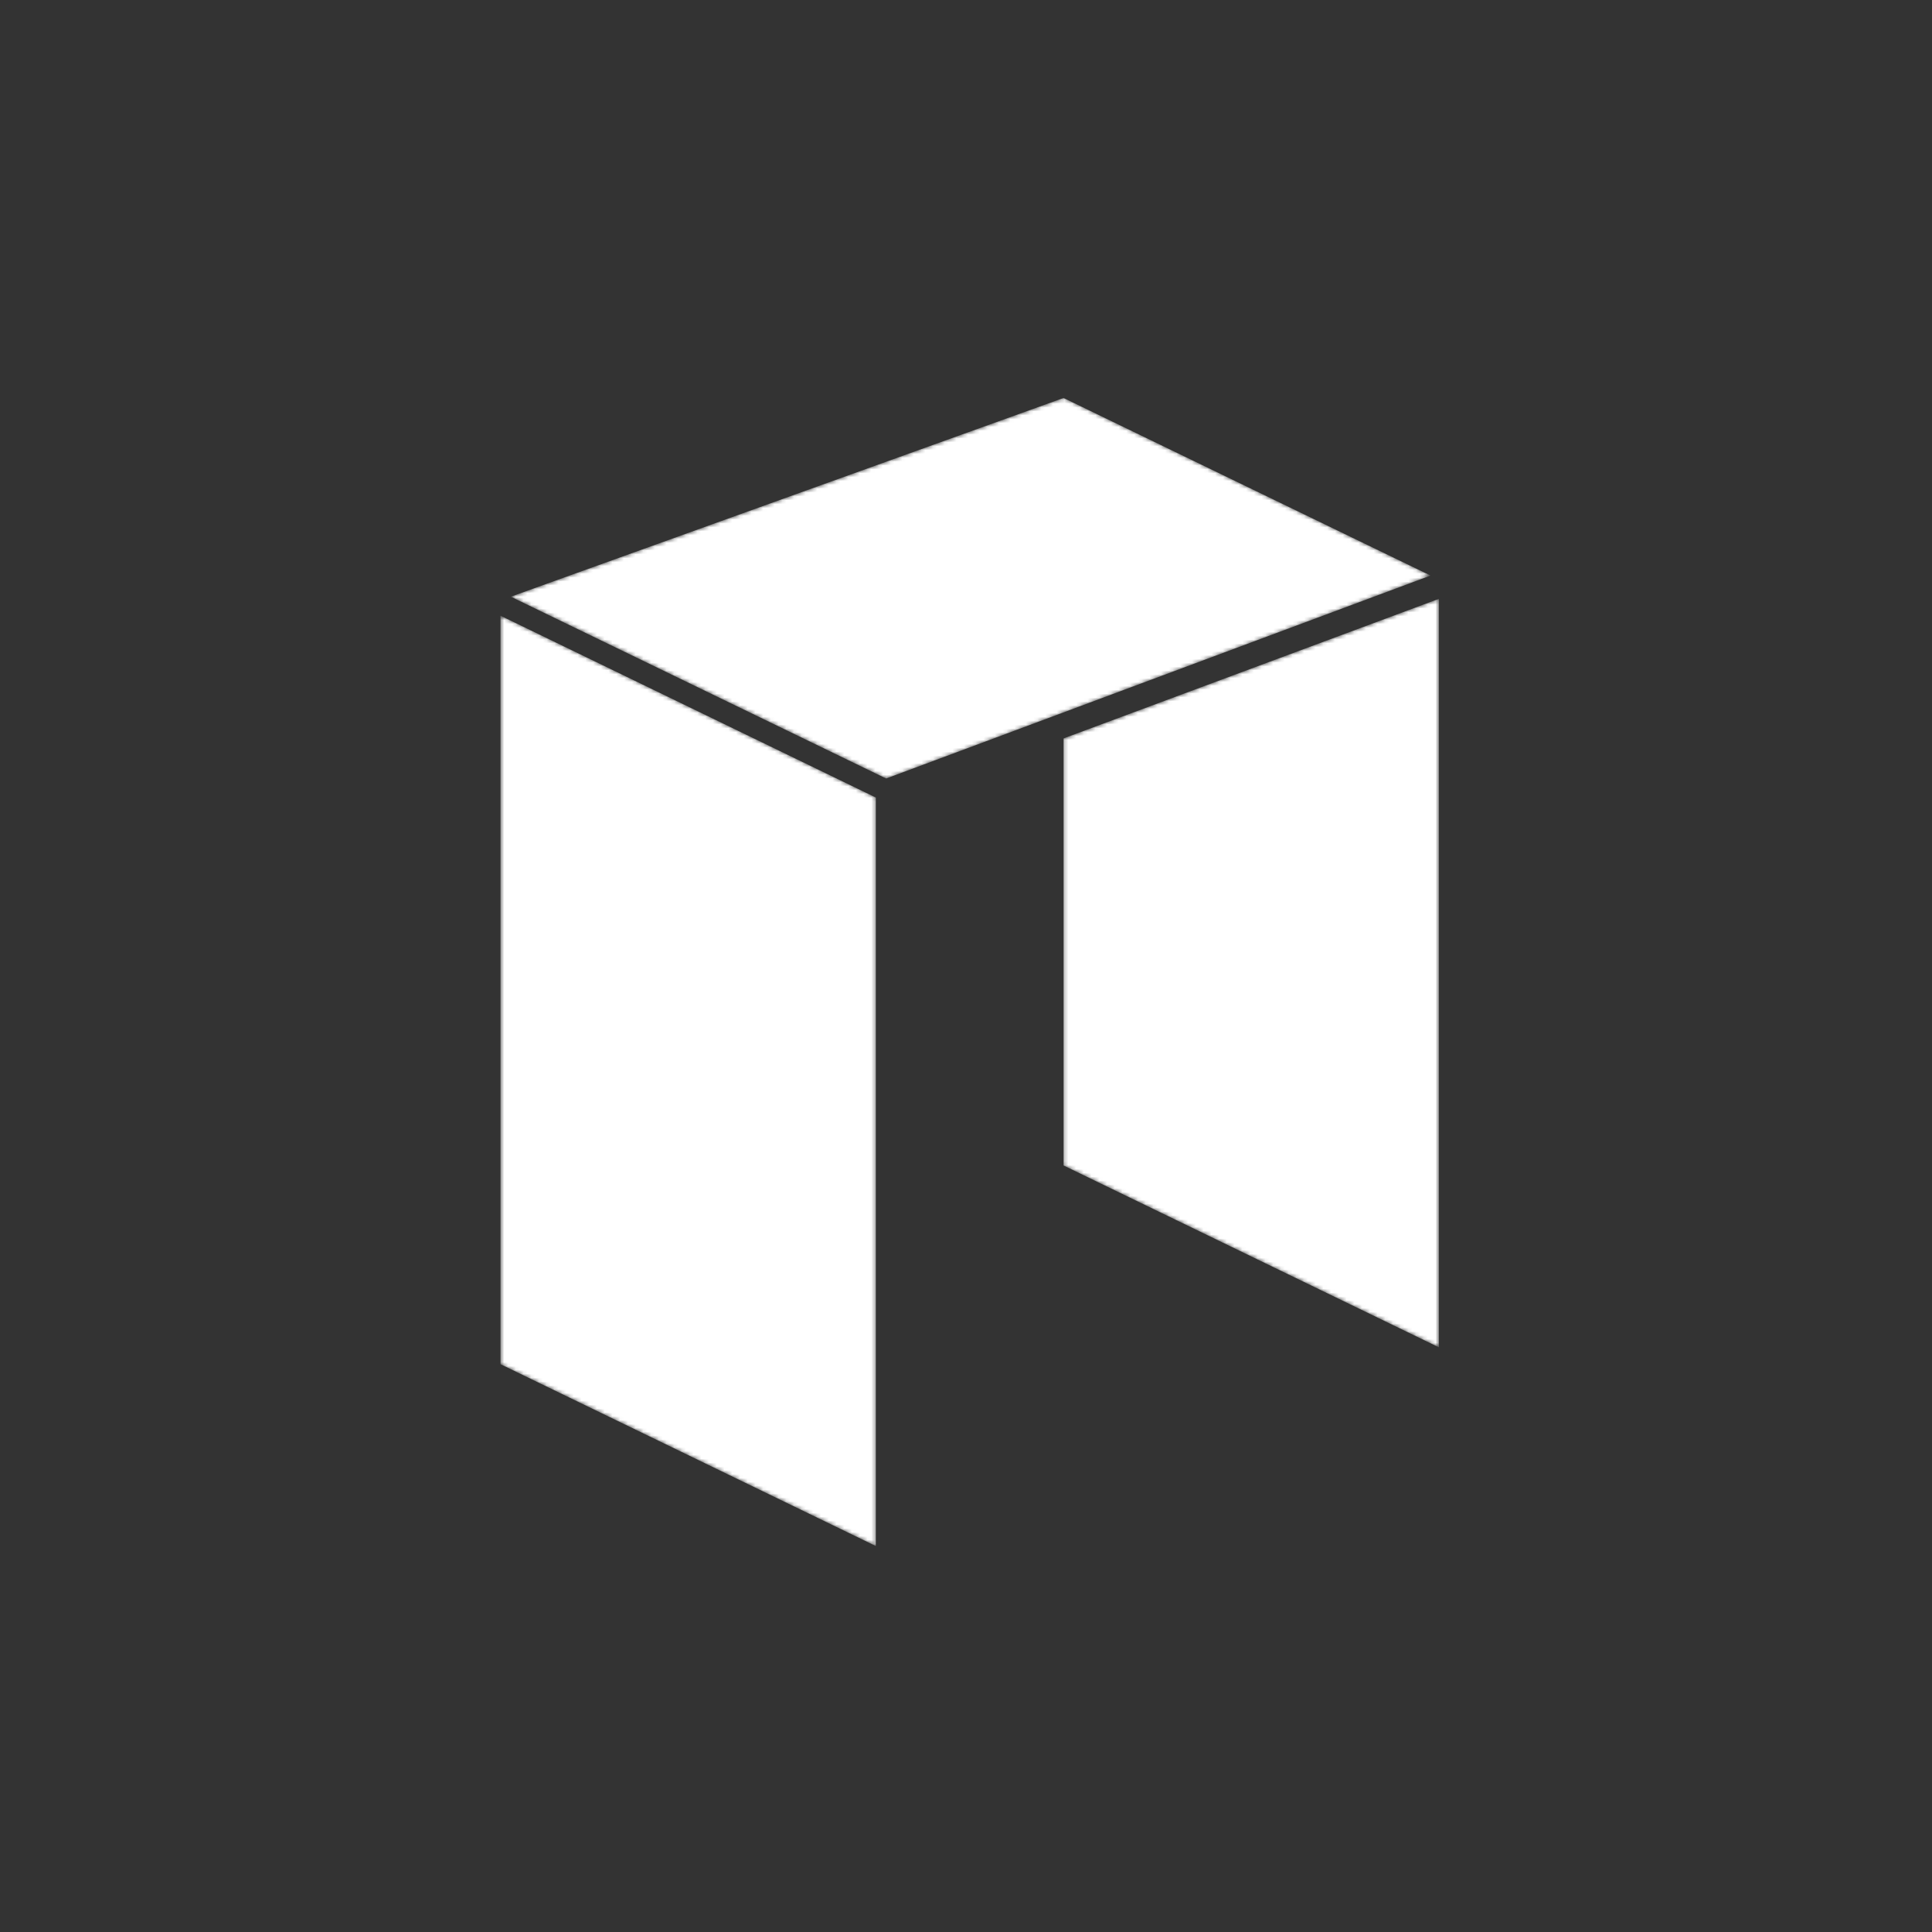
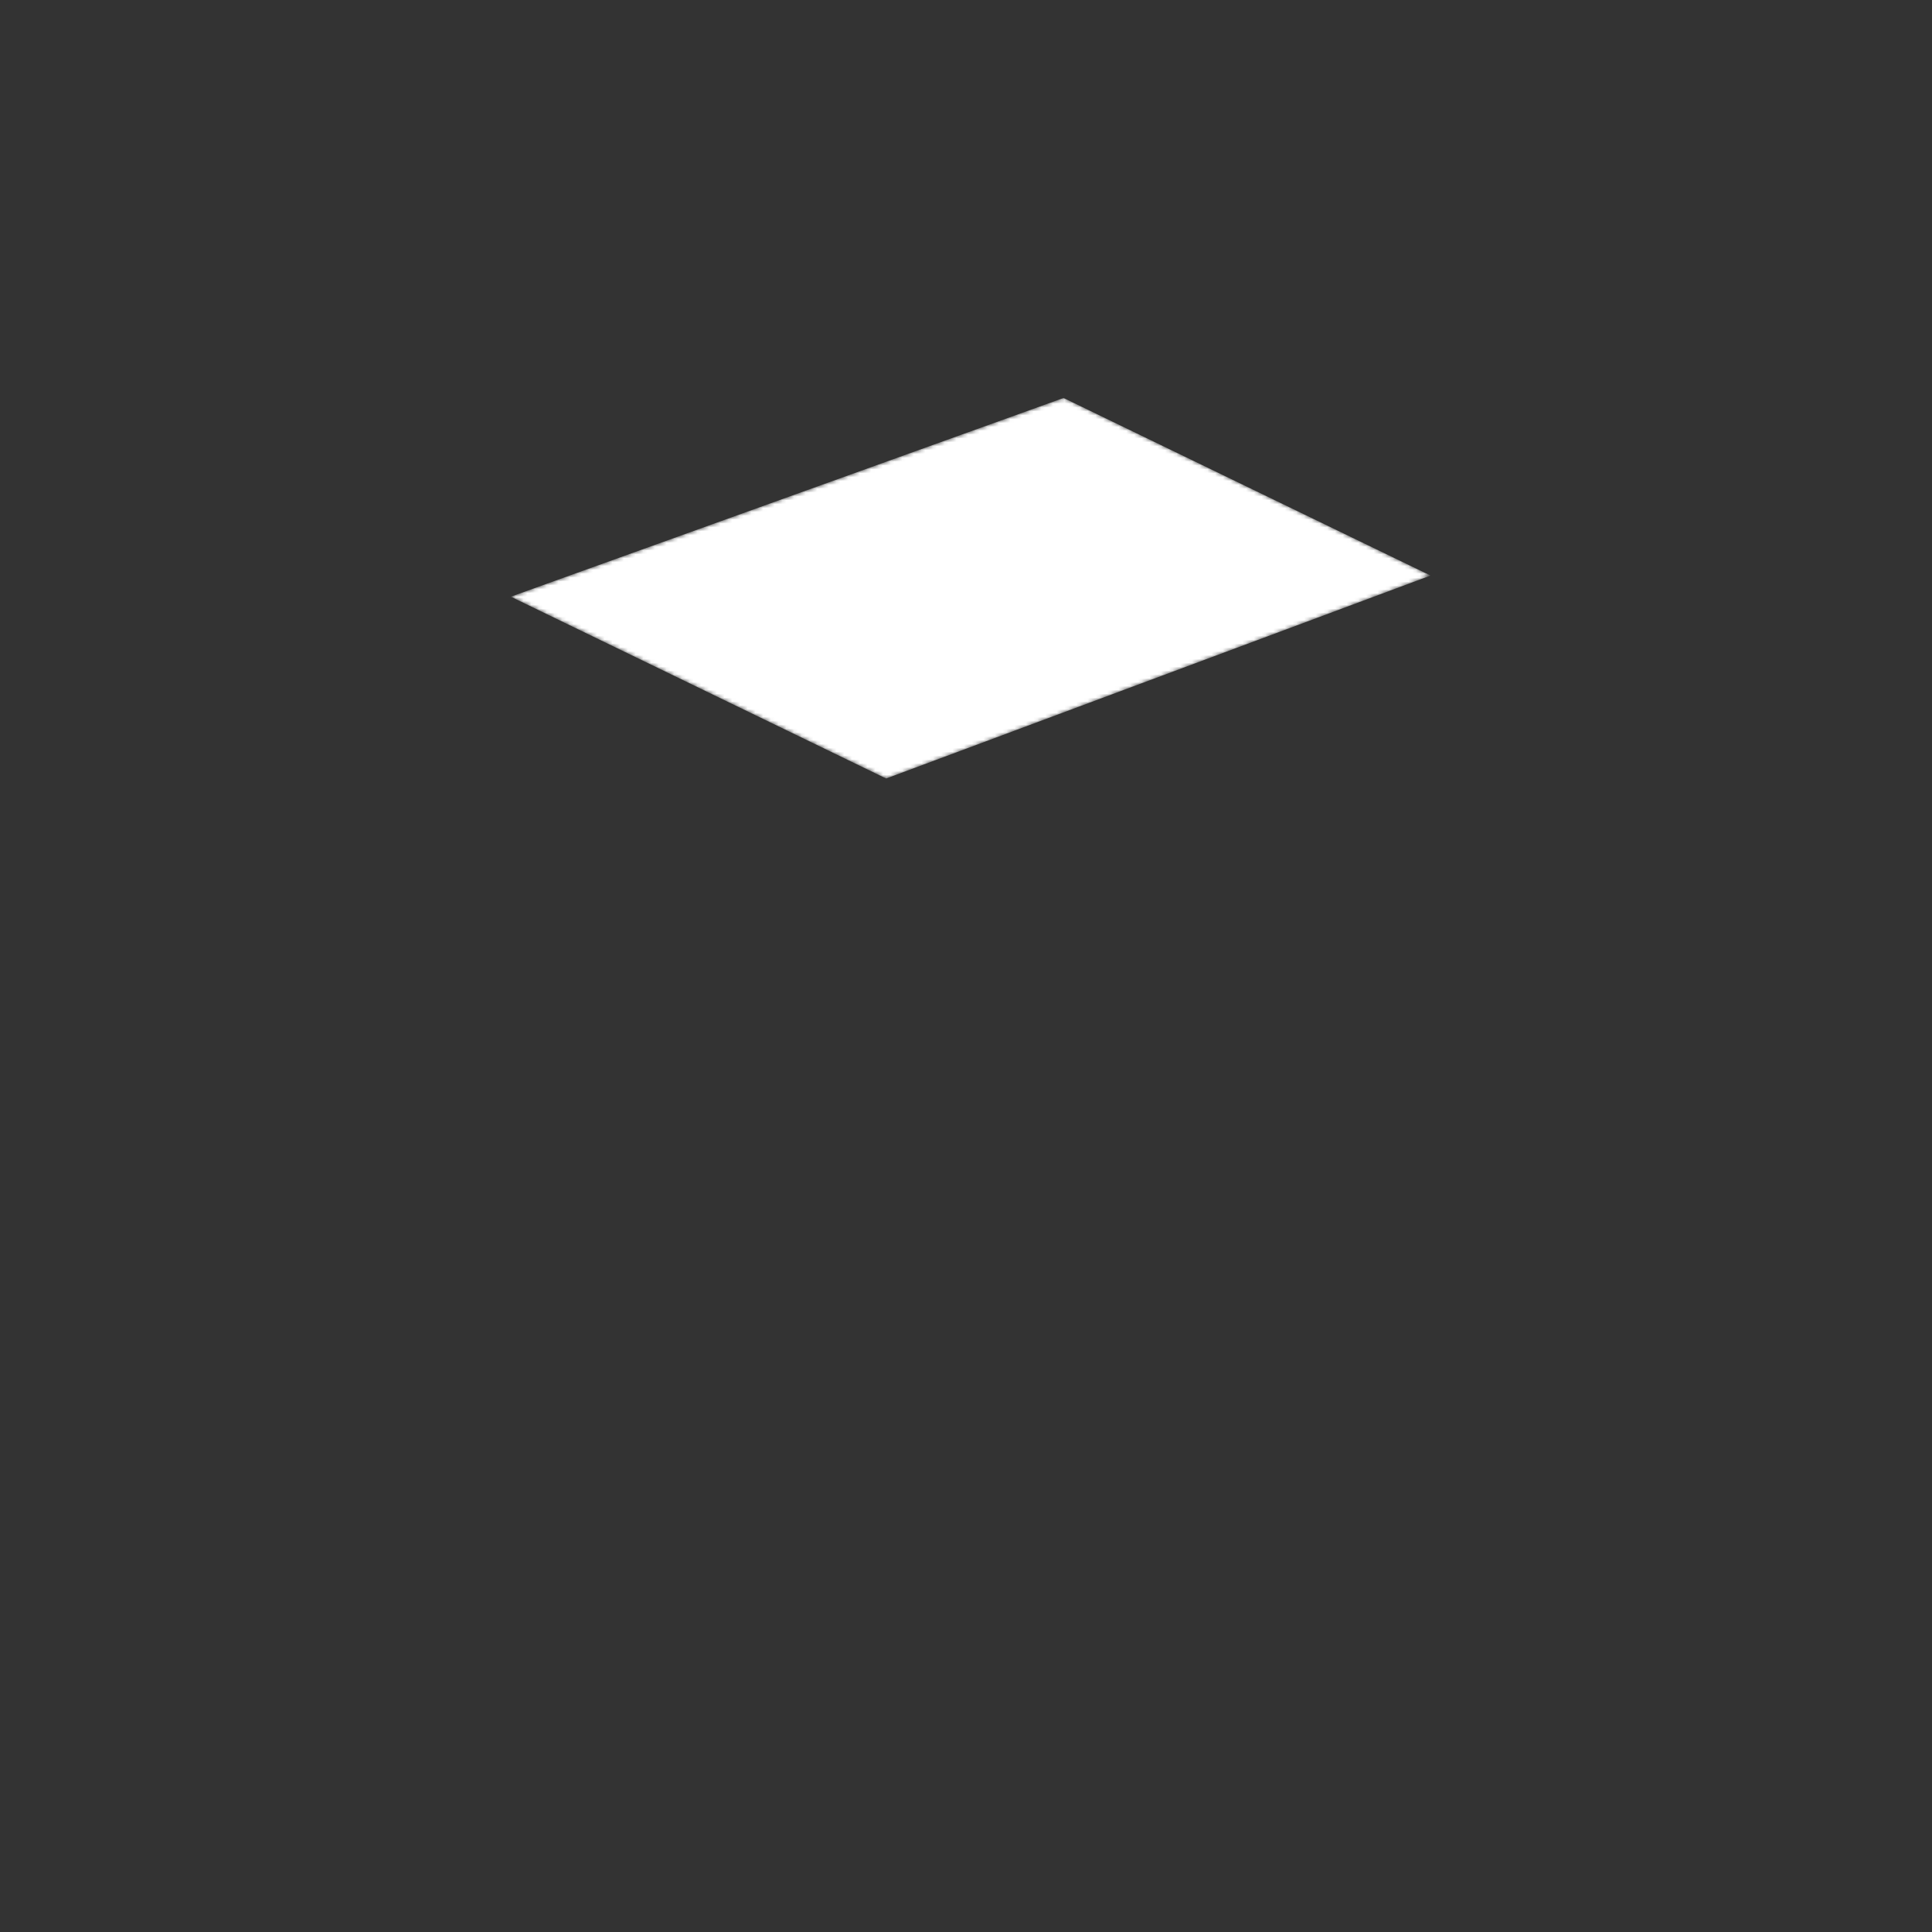
<svg xmlns="http://www.w3.org/2000/svg" width="500" height="500" viewBox="0 0 500 500" fill="none">
  <rect x="0" y="0" width="500" height="500" fill="#333333" stroke="none" />
  <g id="100023_8ACE2D_F7F7F7">
    <g id="Instrument Icon">
      <g id="Group 10">
        <g id="Group 3">
          <mask id="mask0" mask-type="alpha" maskUnits="userSpaceOnUse" x="129" y="159" width="98" height="242">
-             <path id="Clip 2" fill-rule="evenodd" clip-rule="evenodd" d="M129.525 353.054L226.664 400.116H226.668V206.401L129.525 159.34V353.054Z" fill="white" />
-           </mask>
+             </mask>
          <g mask="url(#mask0)">
            <path id="Fill 1" fill-rule="evenodd" clip-rule="evenodd" d="M129.525 353.054L226.664 400.116H226.668V206.401L129.525 159.34V353.054Z" fill="white" />
          </g>
        </g>
        <g id="Group 6">
          <mask id="mask1" mask-type="alpha" maskUnits="userSpaceOnUse" x="275" y="154" width="98" height="195">
-             <path id="Clip 5" fill-rule="evenodd" clip-rule="evenodd" d="M275.241 191.095V301.624L372.382 348.687V154.973L275.241 191.095Z" fill="white" />
-           </mask>
+             </mask>
          <g mask="url(#mask1)">
            <path id="Fill 4" fill-rule="evenodd" clip-rule="evenodd" d="M275.241 191.095V301.624L372.382 348.687V154.973L275.241 191.095Z" fill="white" />
          </g>
        </g>
        <g id="Group 9">
          <mask id="mask2" mask-type="alpha" maskUnits="userSpaceOnUse" x="132" y="102" width="239" height="100">
            <path id="Clip 8" fill-rule="evenodd" clip-rule="evenodd" d="M275.24 102.993L132.191 154.422L229.334 201.481L370.231 148.952L275.24 102.993Z" fill="white" />
          </mask>
          <g mask="url(#mask2)">
            <path id="Fill 7" fill-rule="evenodd" clip-rule="evenodd" d="M275.24 102.993L132.191 154.422L229.334 201.481L370.231 148.952L275.24 102.993Z" fill="white" />
          </g>
        </g>
      </g>
    </g>
  </g>
</svg>